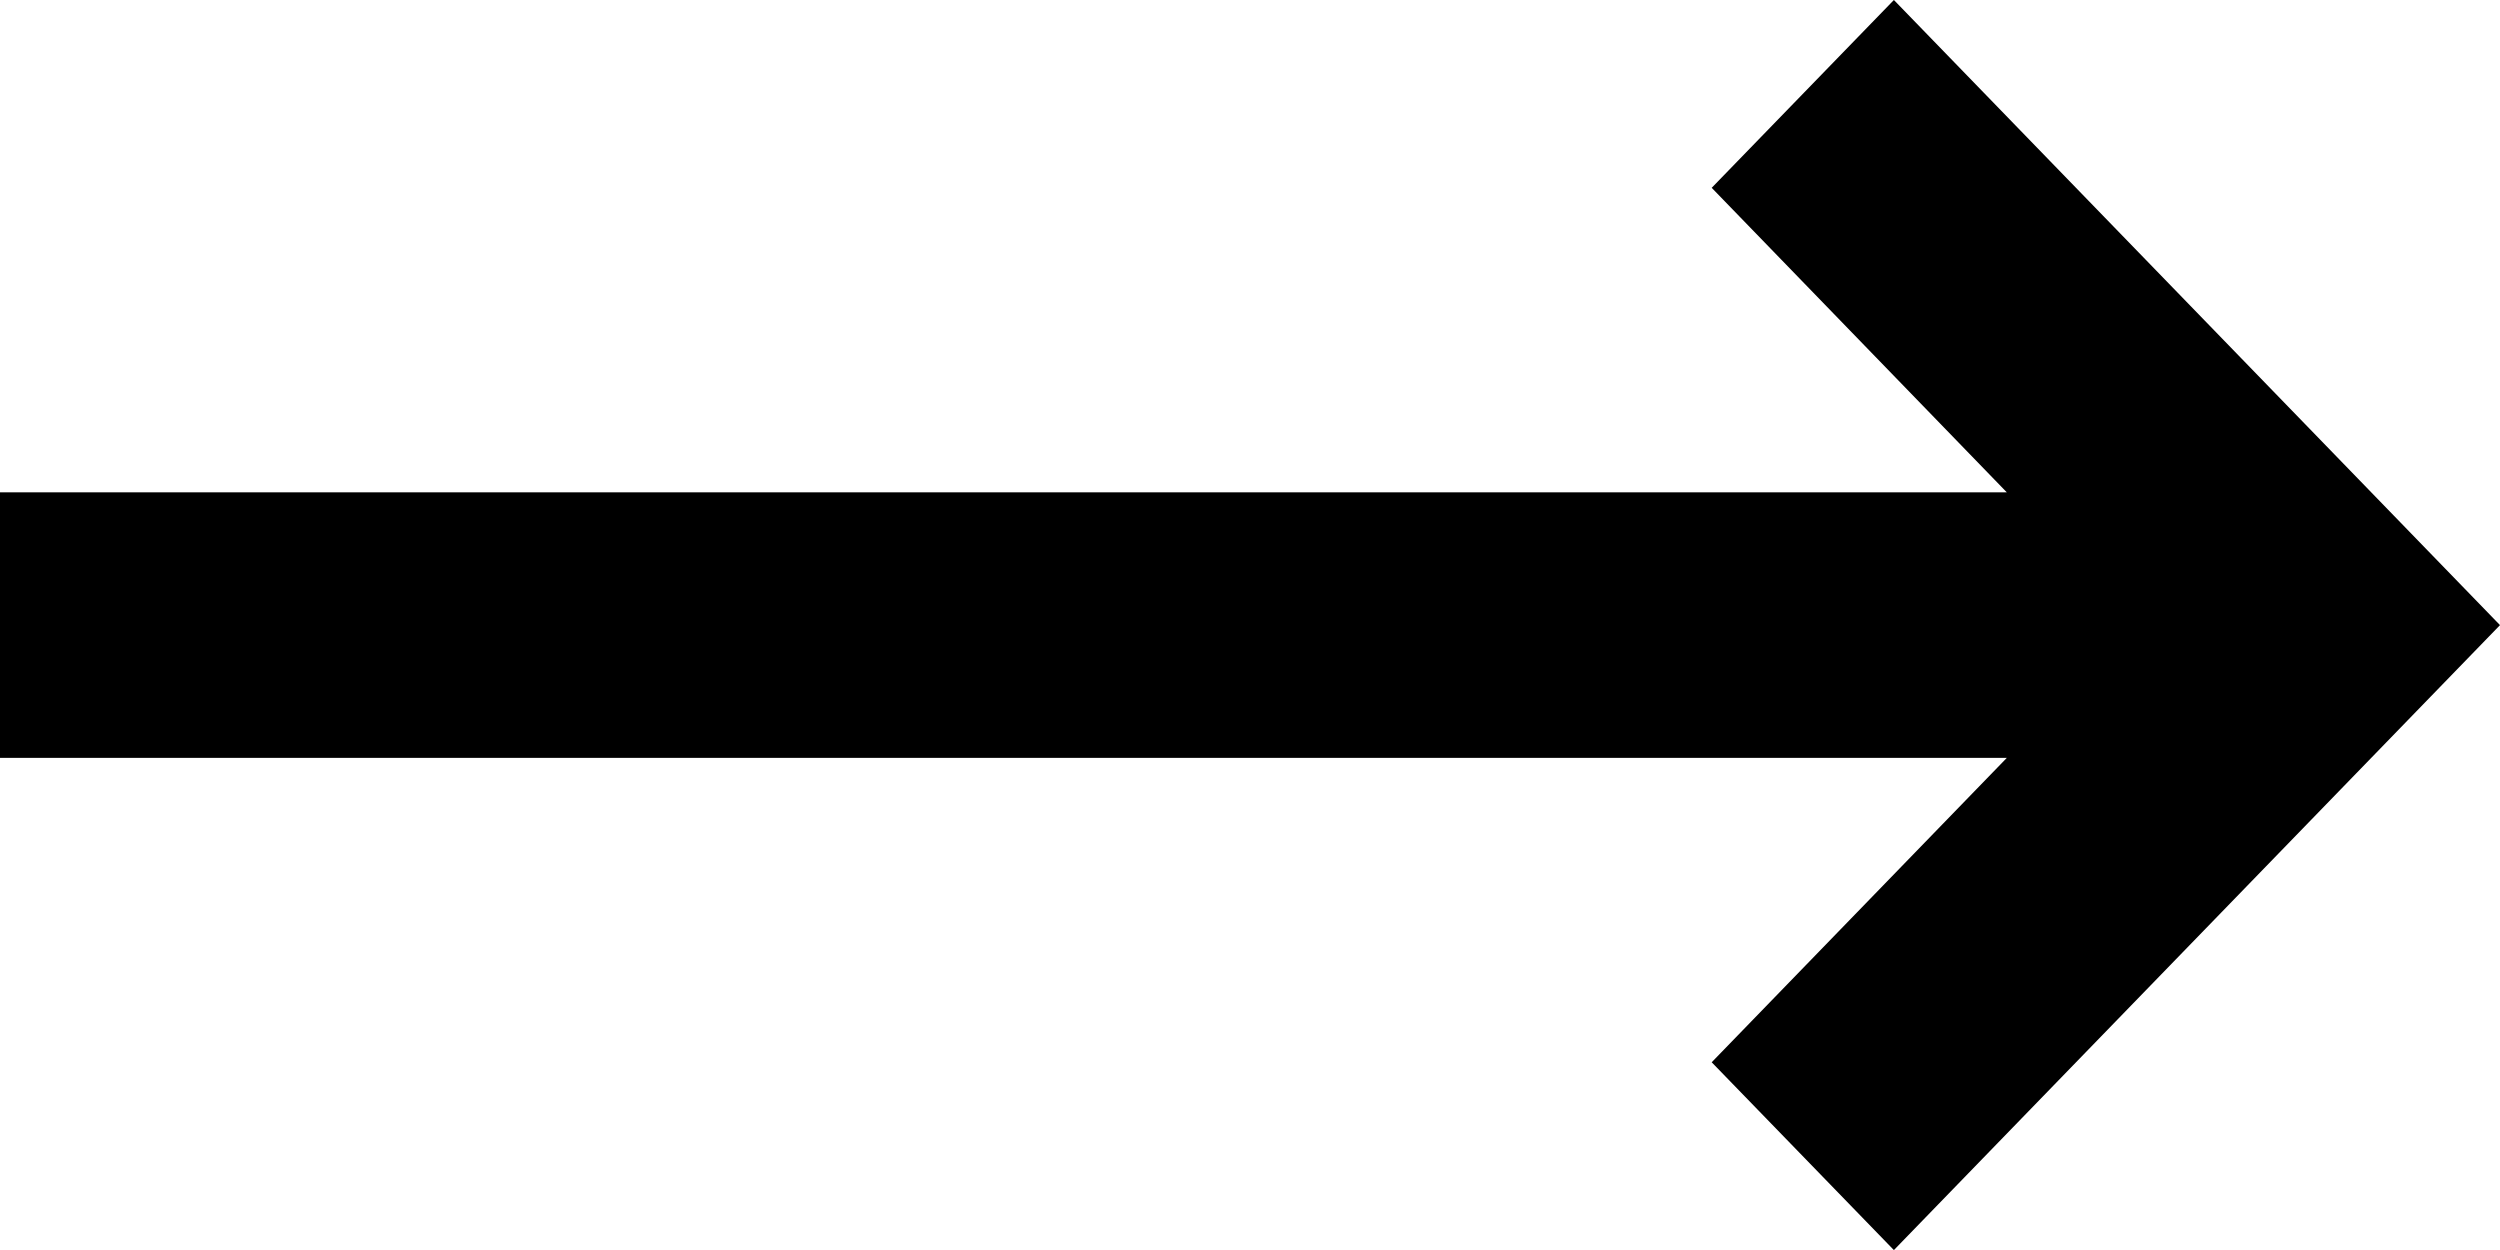
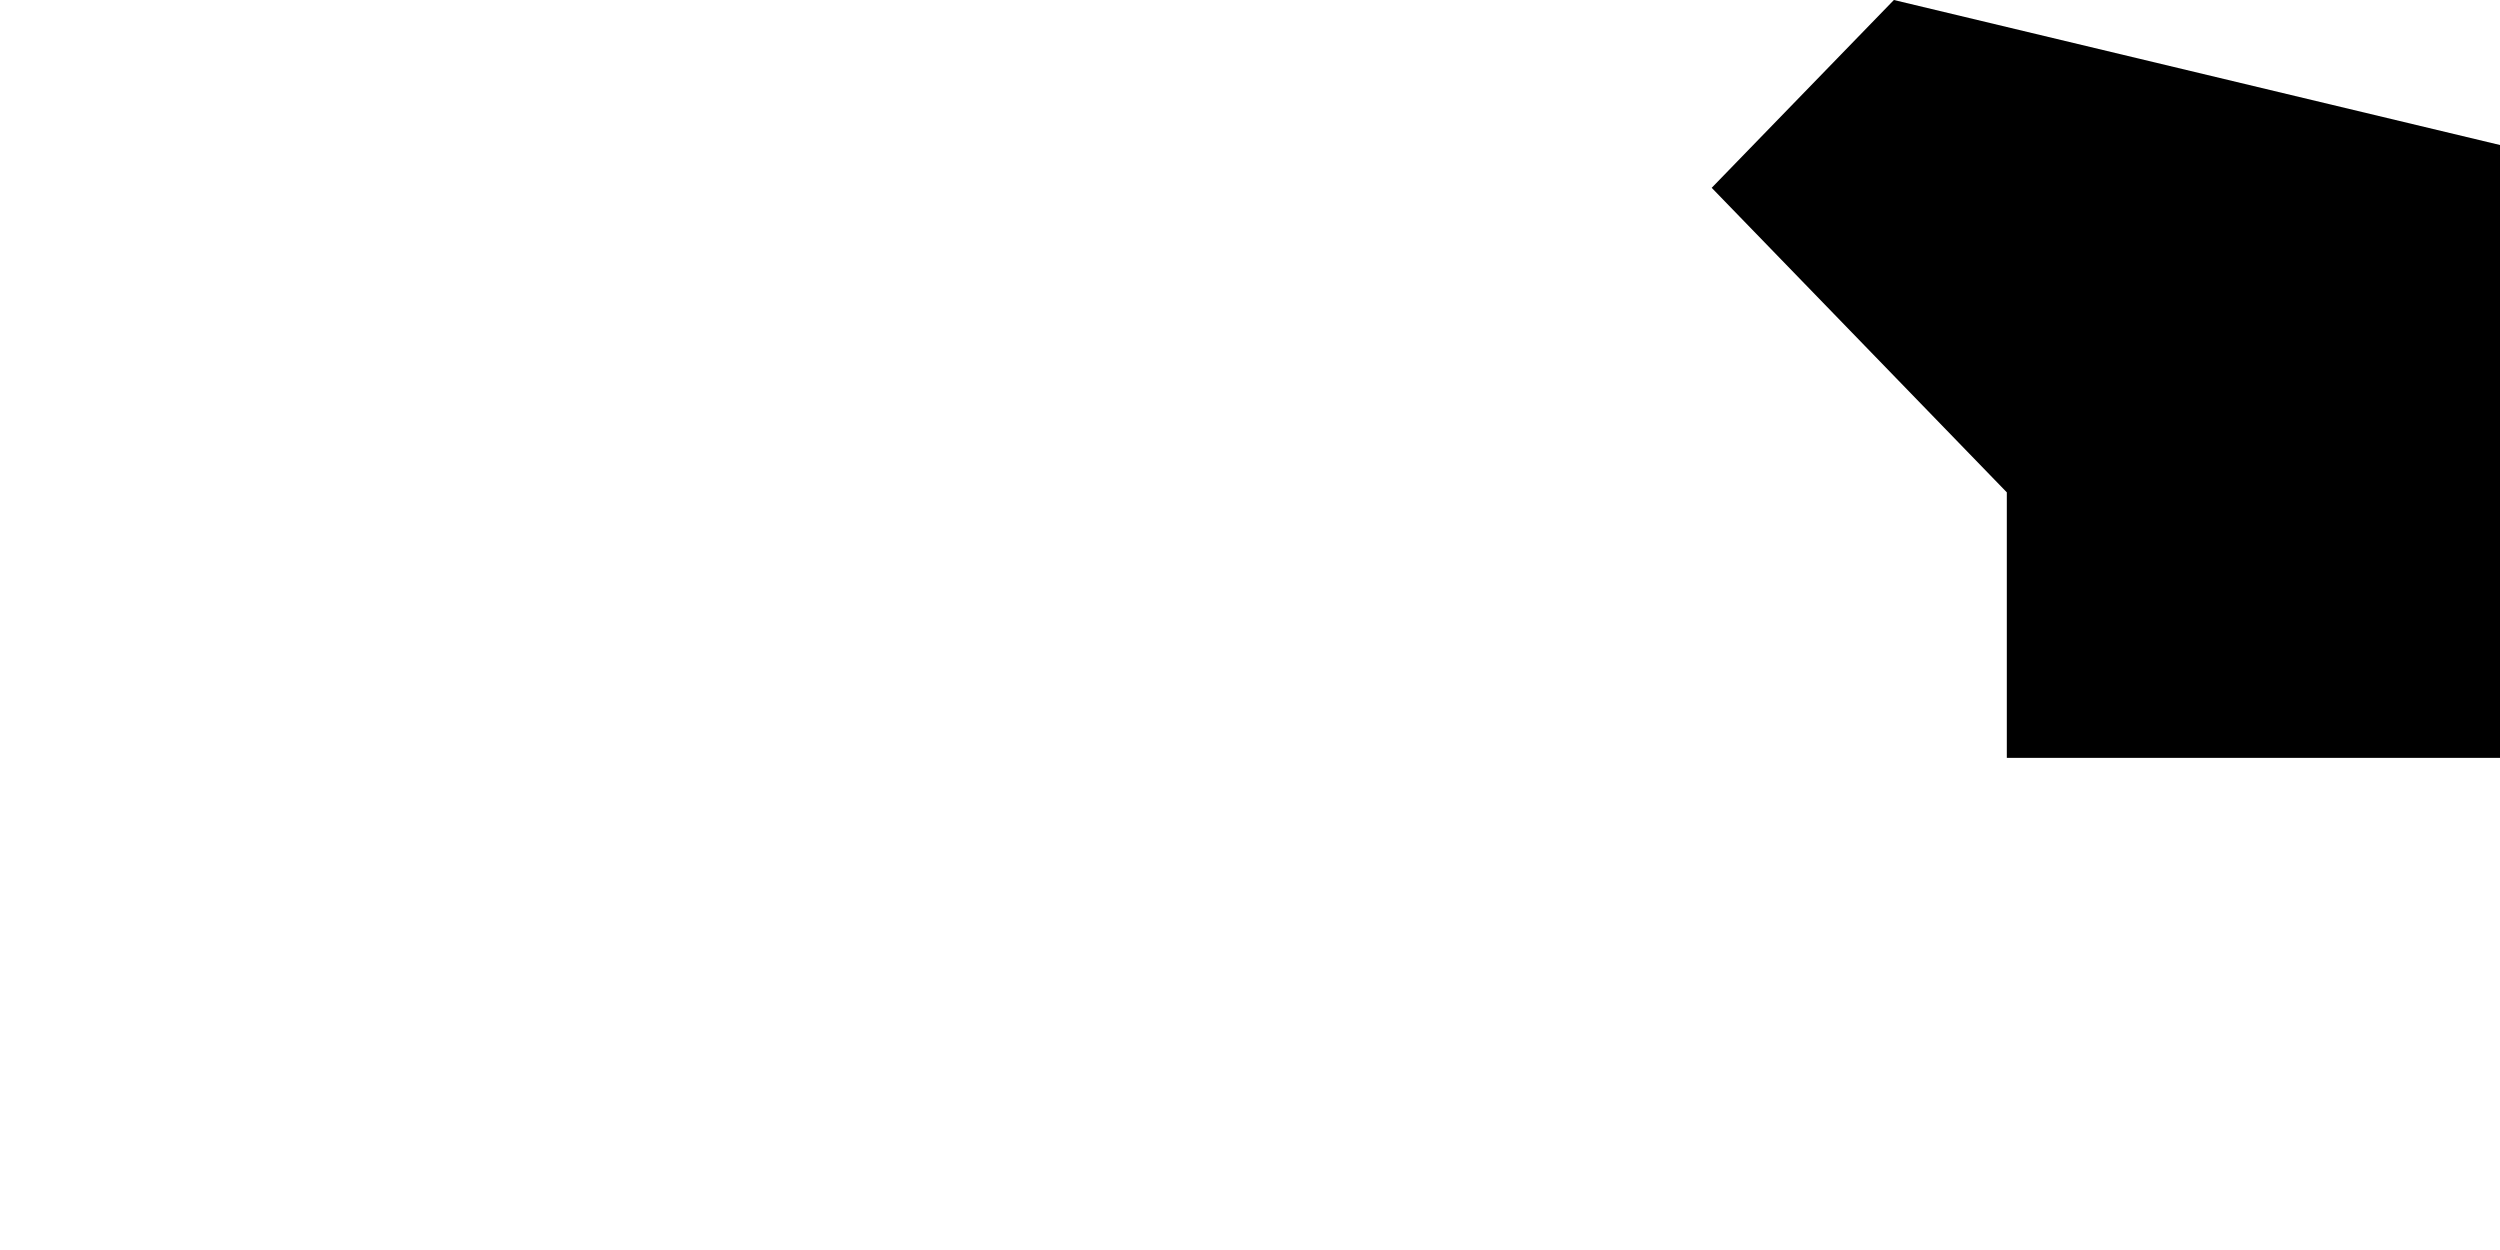
<svg xmlns="http://www.w3.org/2000/svg" version="1.1" id="Layer_1" x="0px" y="0px" width="15.121px" height="7.561px" viewBox="0 0 15.121 7.561" enable-background="new 0 0 15.121 7.561" xml:space="preserve">
-   <path d="M11.455,0l-1.102,1.136l1.785,1.842H0v1.606h12.138l-1.785,1.841l1.102,1.136l3.666-3.78L11.455,0z" />
+   <path d="M11.455,0l-1.102,1.136l1.785,1.842v1.606h12.138l-1.785,1.841l1.102,1.136l3.666-3.78L11.455,0z" />
</svg>